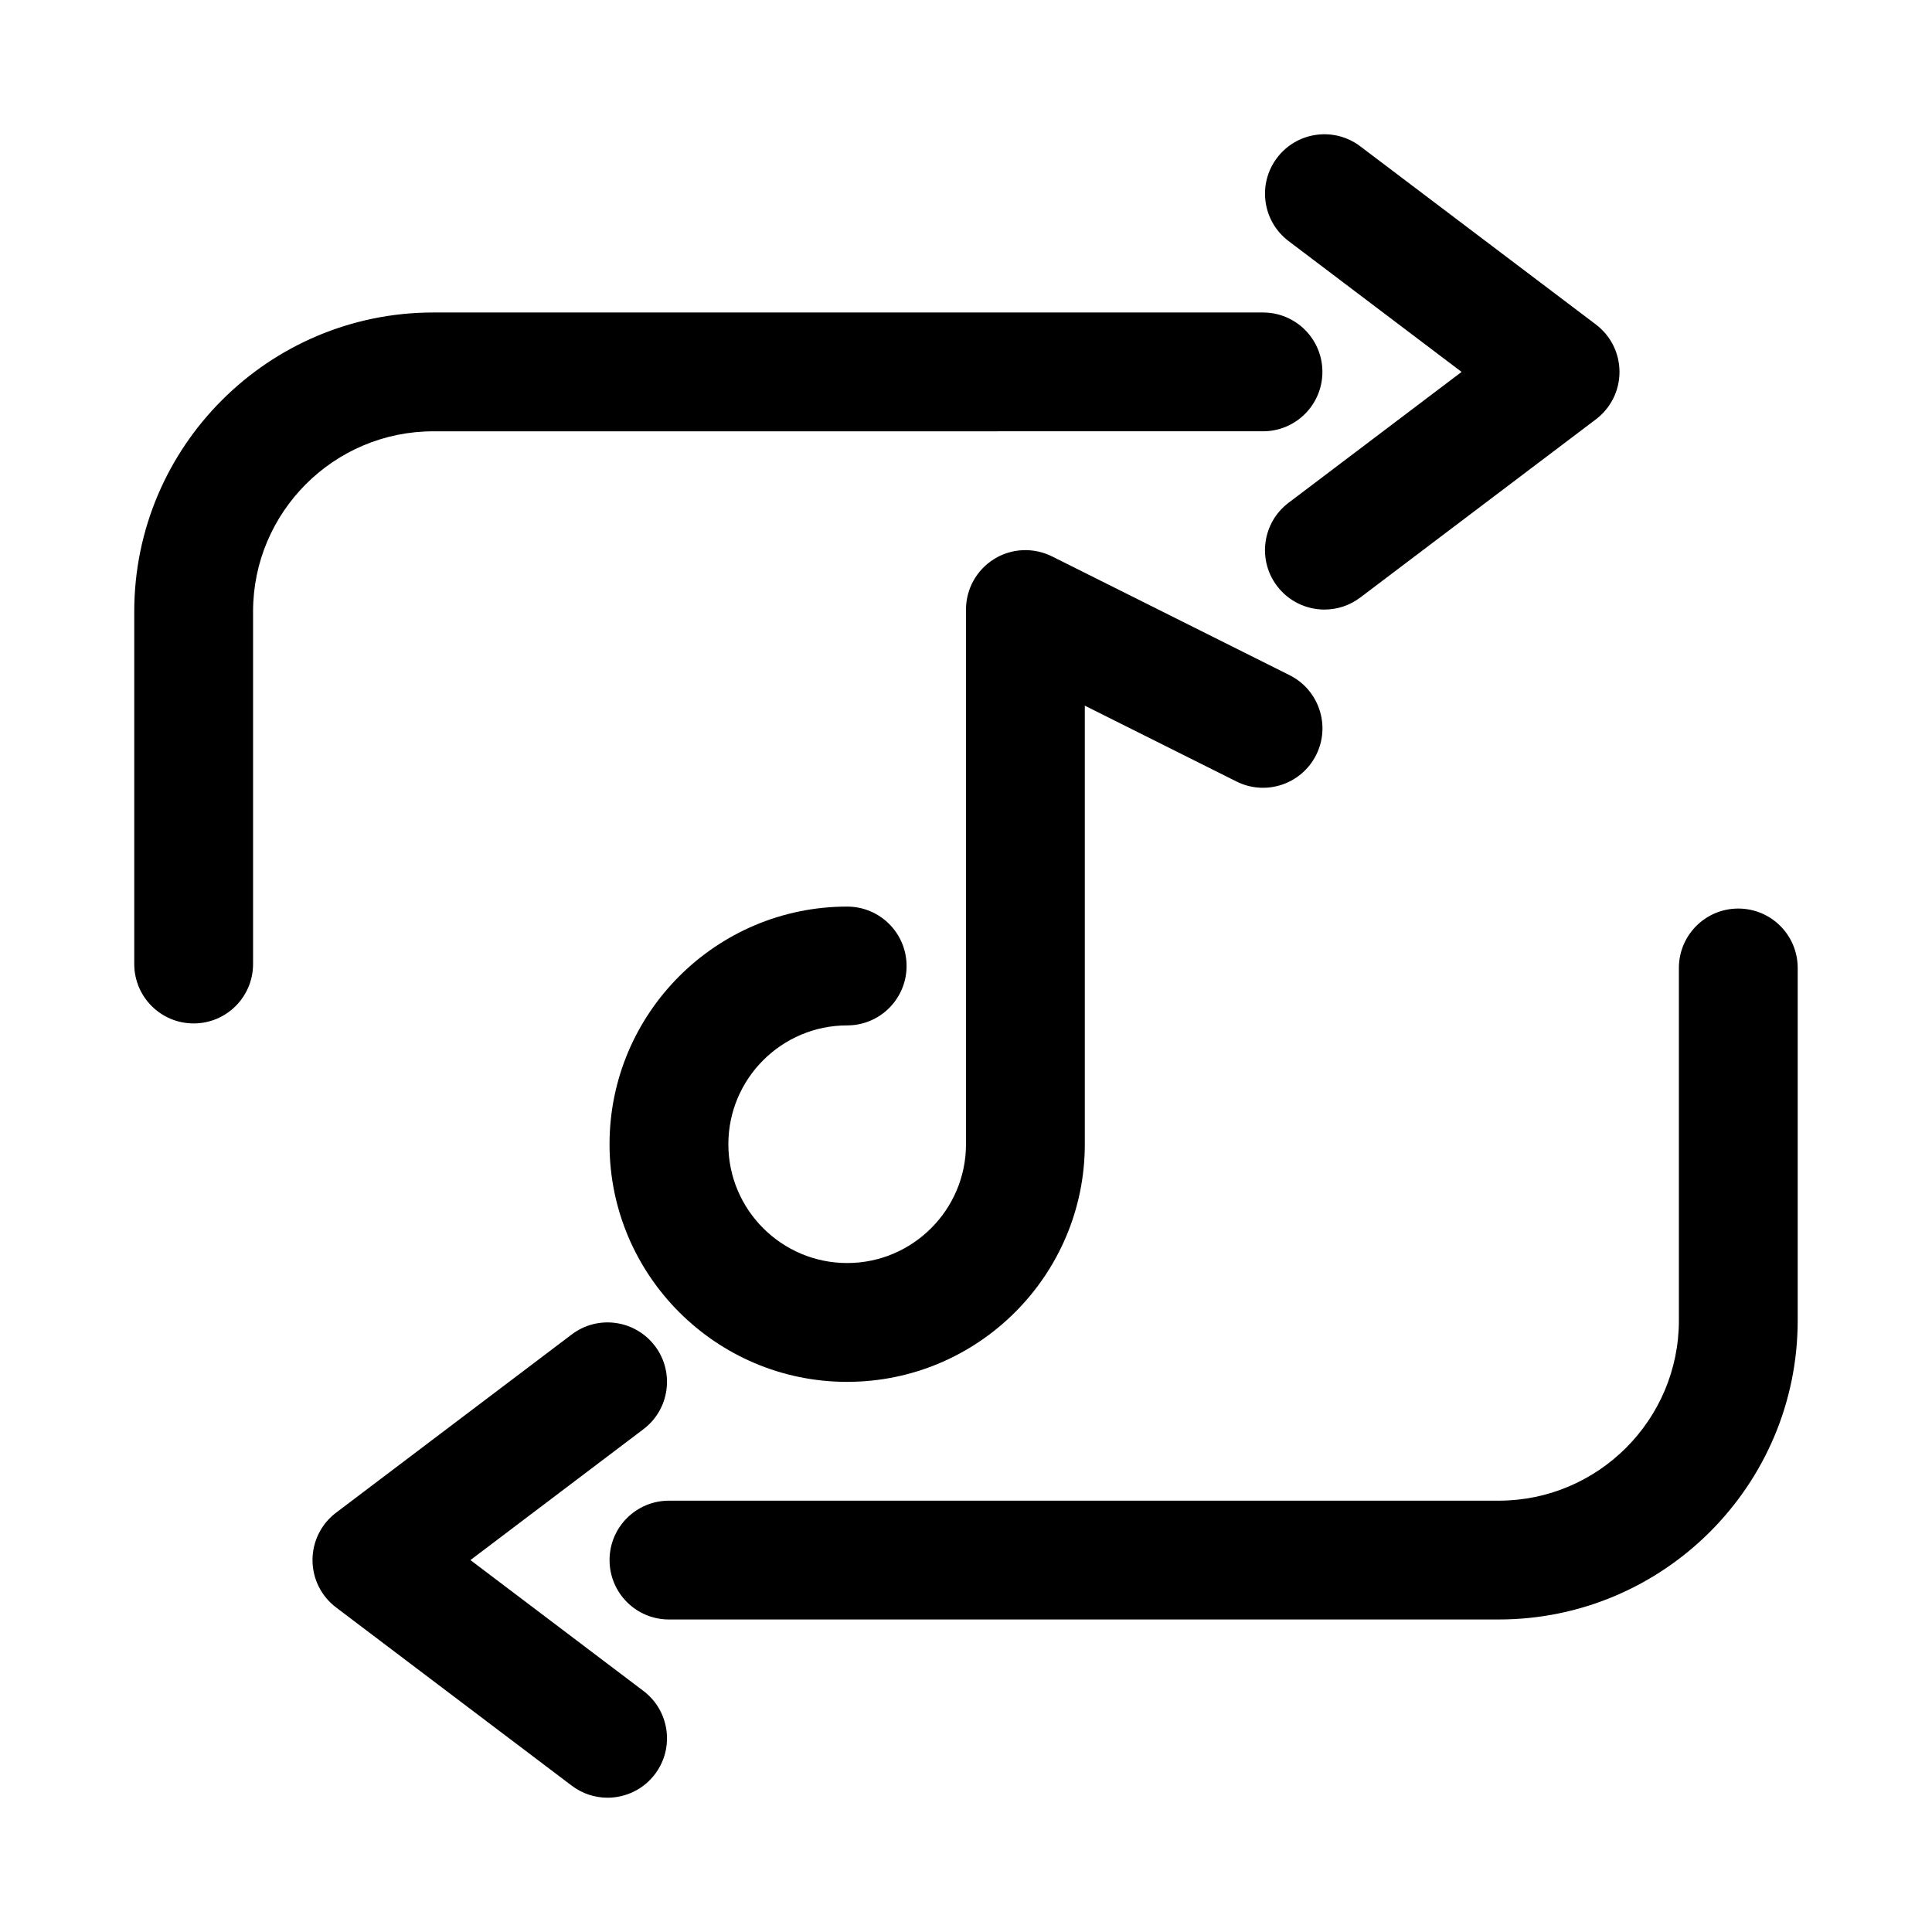
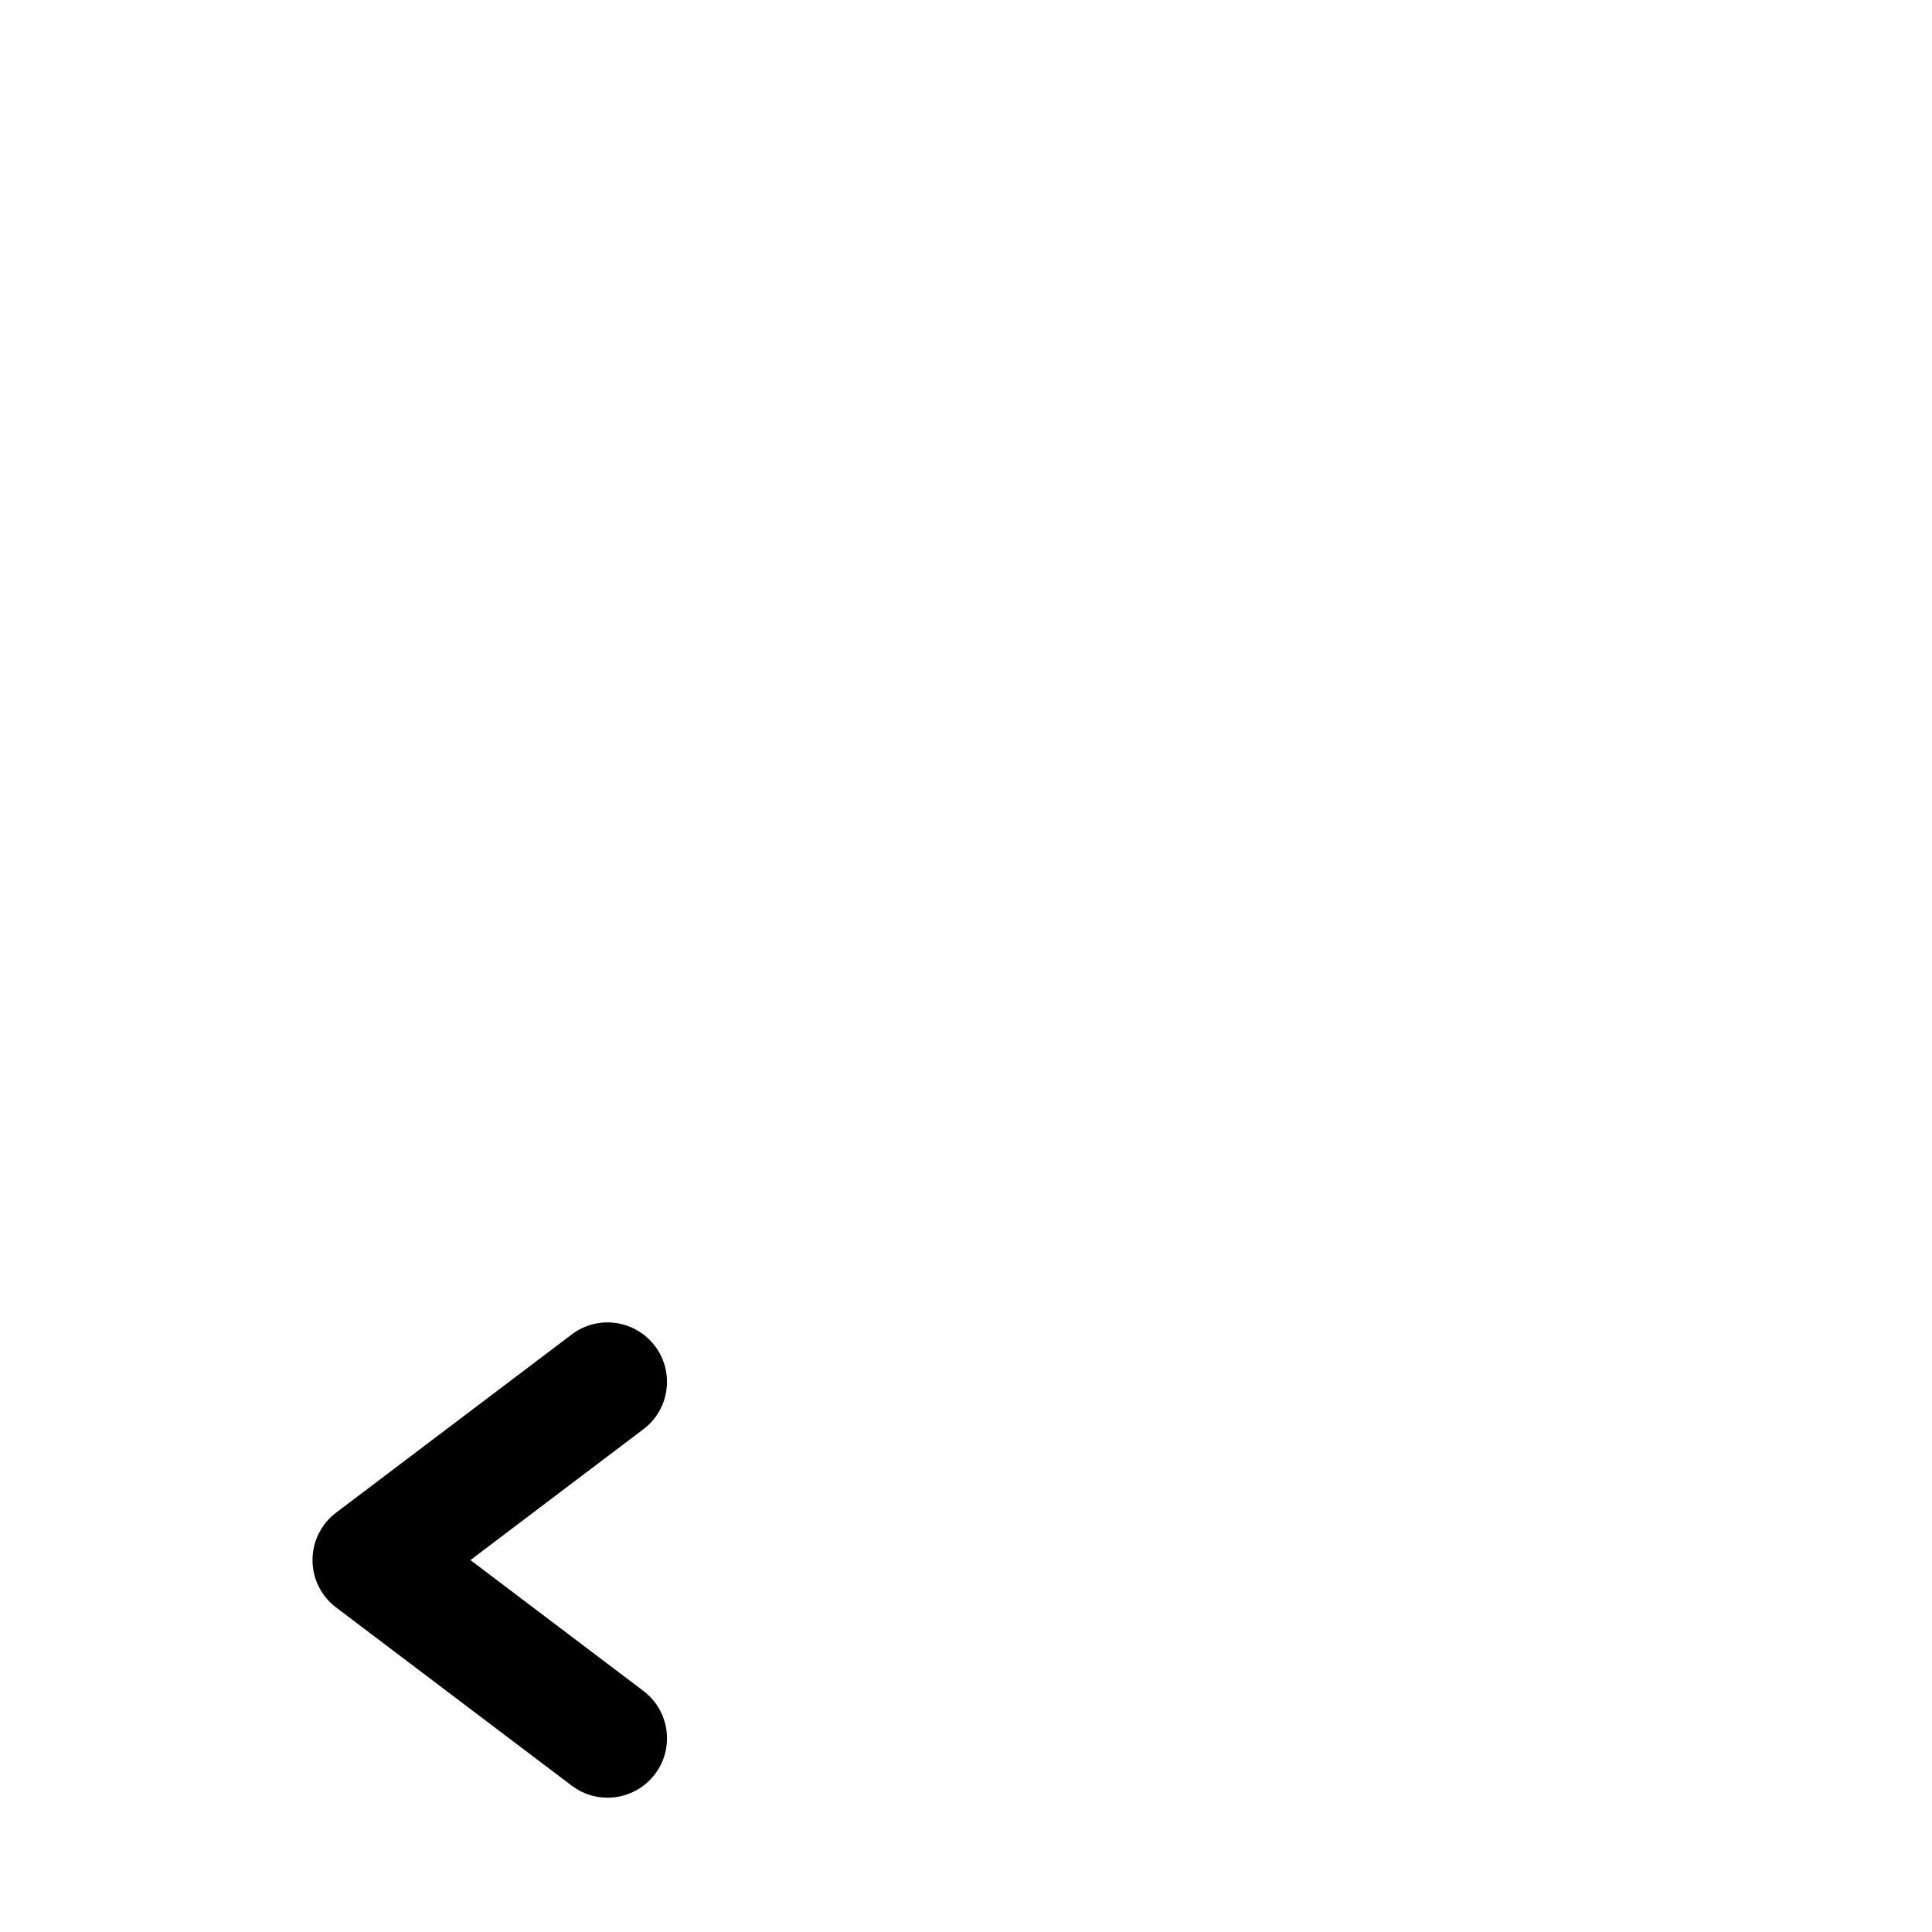
<svg xmlns="http://www.w3.org/2000/svg" fill="#000000" width="800px" height="800px" version="1.1" viewBox="144 144 512 512">
  <g>
-     <path d="m195.32 415.22c-8.703 0-15.742-7.051-15.742-15.742v-93.418c0-43.699 35.547-79.246 79.242-79.246h219.89c8.703 0 15.742 7.051 15.742 15.742 0 8.695-7.043 15.742-15.742 15.742l-219.89 0.004c-26.336 0-47.754 21.426-47.754 47.758v93.418c0 8.691-7.043 15.742-15.746 15.742z" />
-     <path d="m541.17 573.18h-219.89c-8.703 0-15.742-7.051-15.742-15.742 0-8.695 7.043-15.742 15.742-15.742h219.89c26.336-0.004 47.754-21.43 47.754-47.758v-93.418c0-8.695 7.043-15.742 15.742-15.742 8.703 0 15.742 7.051 15.742 15.742v93.418c0.004 43.695-35.543 79.242-79.238 79.242z" />
-     <path d="m495 305.54c-4.766 0-9.473-2.152-12.578-6.25-5.242-6.934-3.875-16.805 3.059-22.047l45.852-34.68-45.848-34.68c-6.934-5.242-8.301-15.113-3.059-22.047 5.242-6.941 15.113-8.316 22.062-3.059l62.453 47.23c3.934 2.977 6.242 7.617 6.242 12.555s-2.305 9.578-6.242 12.555l-62.453 47.23c-2.844 2.152-6.184 3.191-9.488 3.191z" />
    <path d="m305 620.41c-3.305 0-6.641-1.039-9.484-3.191l-62.453-47.23c-3.938-2.973-6.246-7.617-6.246-12.555s2.305-9.578 6.242-12.555l62.453-47.23c6.934-5.258 16.789-3.883 22.062 3.059 5.242 6.934 3.875 16.805-3.059 22.047l-45.848 34.68 45.848 34.68c6.934 5.242 8.301 15.113 3.059 22.047-3.102 4.098-7.809 6.25-12.574 6.25z" />
-     <path d="m368.51 510.21c-34.734 0-62.977-28.25-62.977-62.977 0-34.727 28.242-62.977 62.977-62.977 8.703 0 15.742 7.051 15.742 15.742 0 8.695-7.043 15.742-15.742 15.742-17.359 0-31.488 14.121-31.488 31.488 0 17.367 14.129 31.488 31.488 31.488s31.488-14.121 31.488-31.488v-141.7c0-5.457 2.828-10.523 7.473-13.391 4.629-2.875 10.426-3.113 15.312-0.691l62.977 31.488c7.777 3.891 10.93 13.348 7.043 21.125-3.906 7.785-13.348 10.938-21.125 7.043l-40.191-20.094v116.22c0 34.727-28.246 62.977-62.977 62.977z" />
  </g>
</svg>